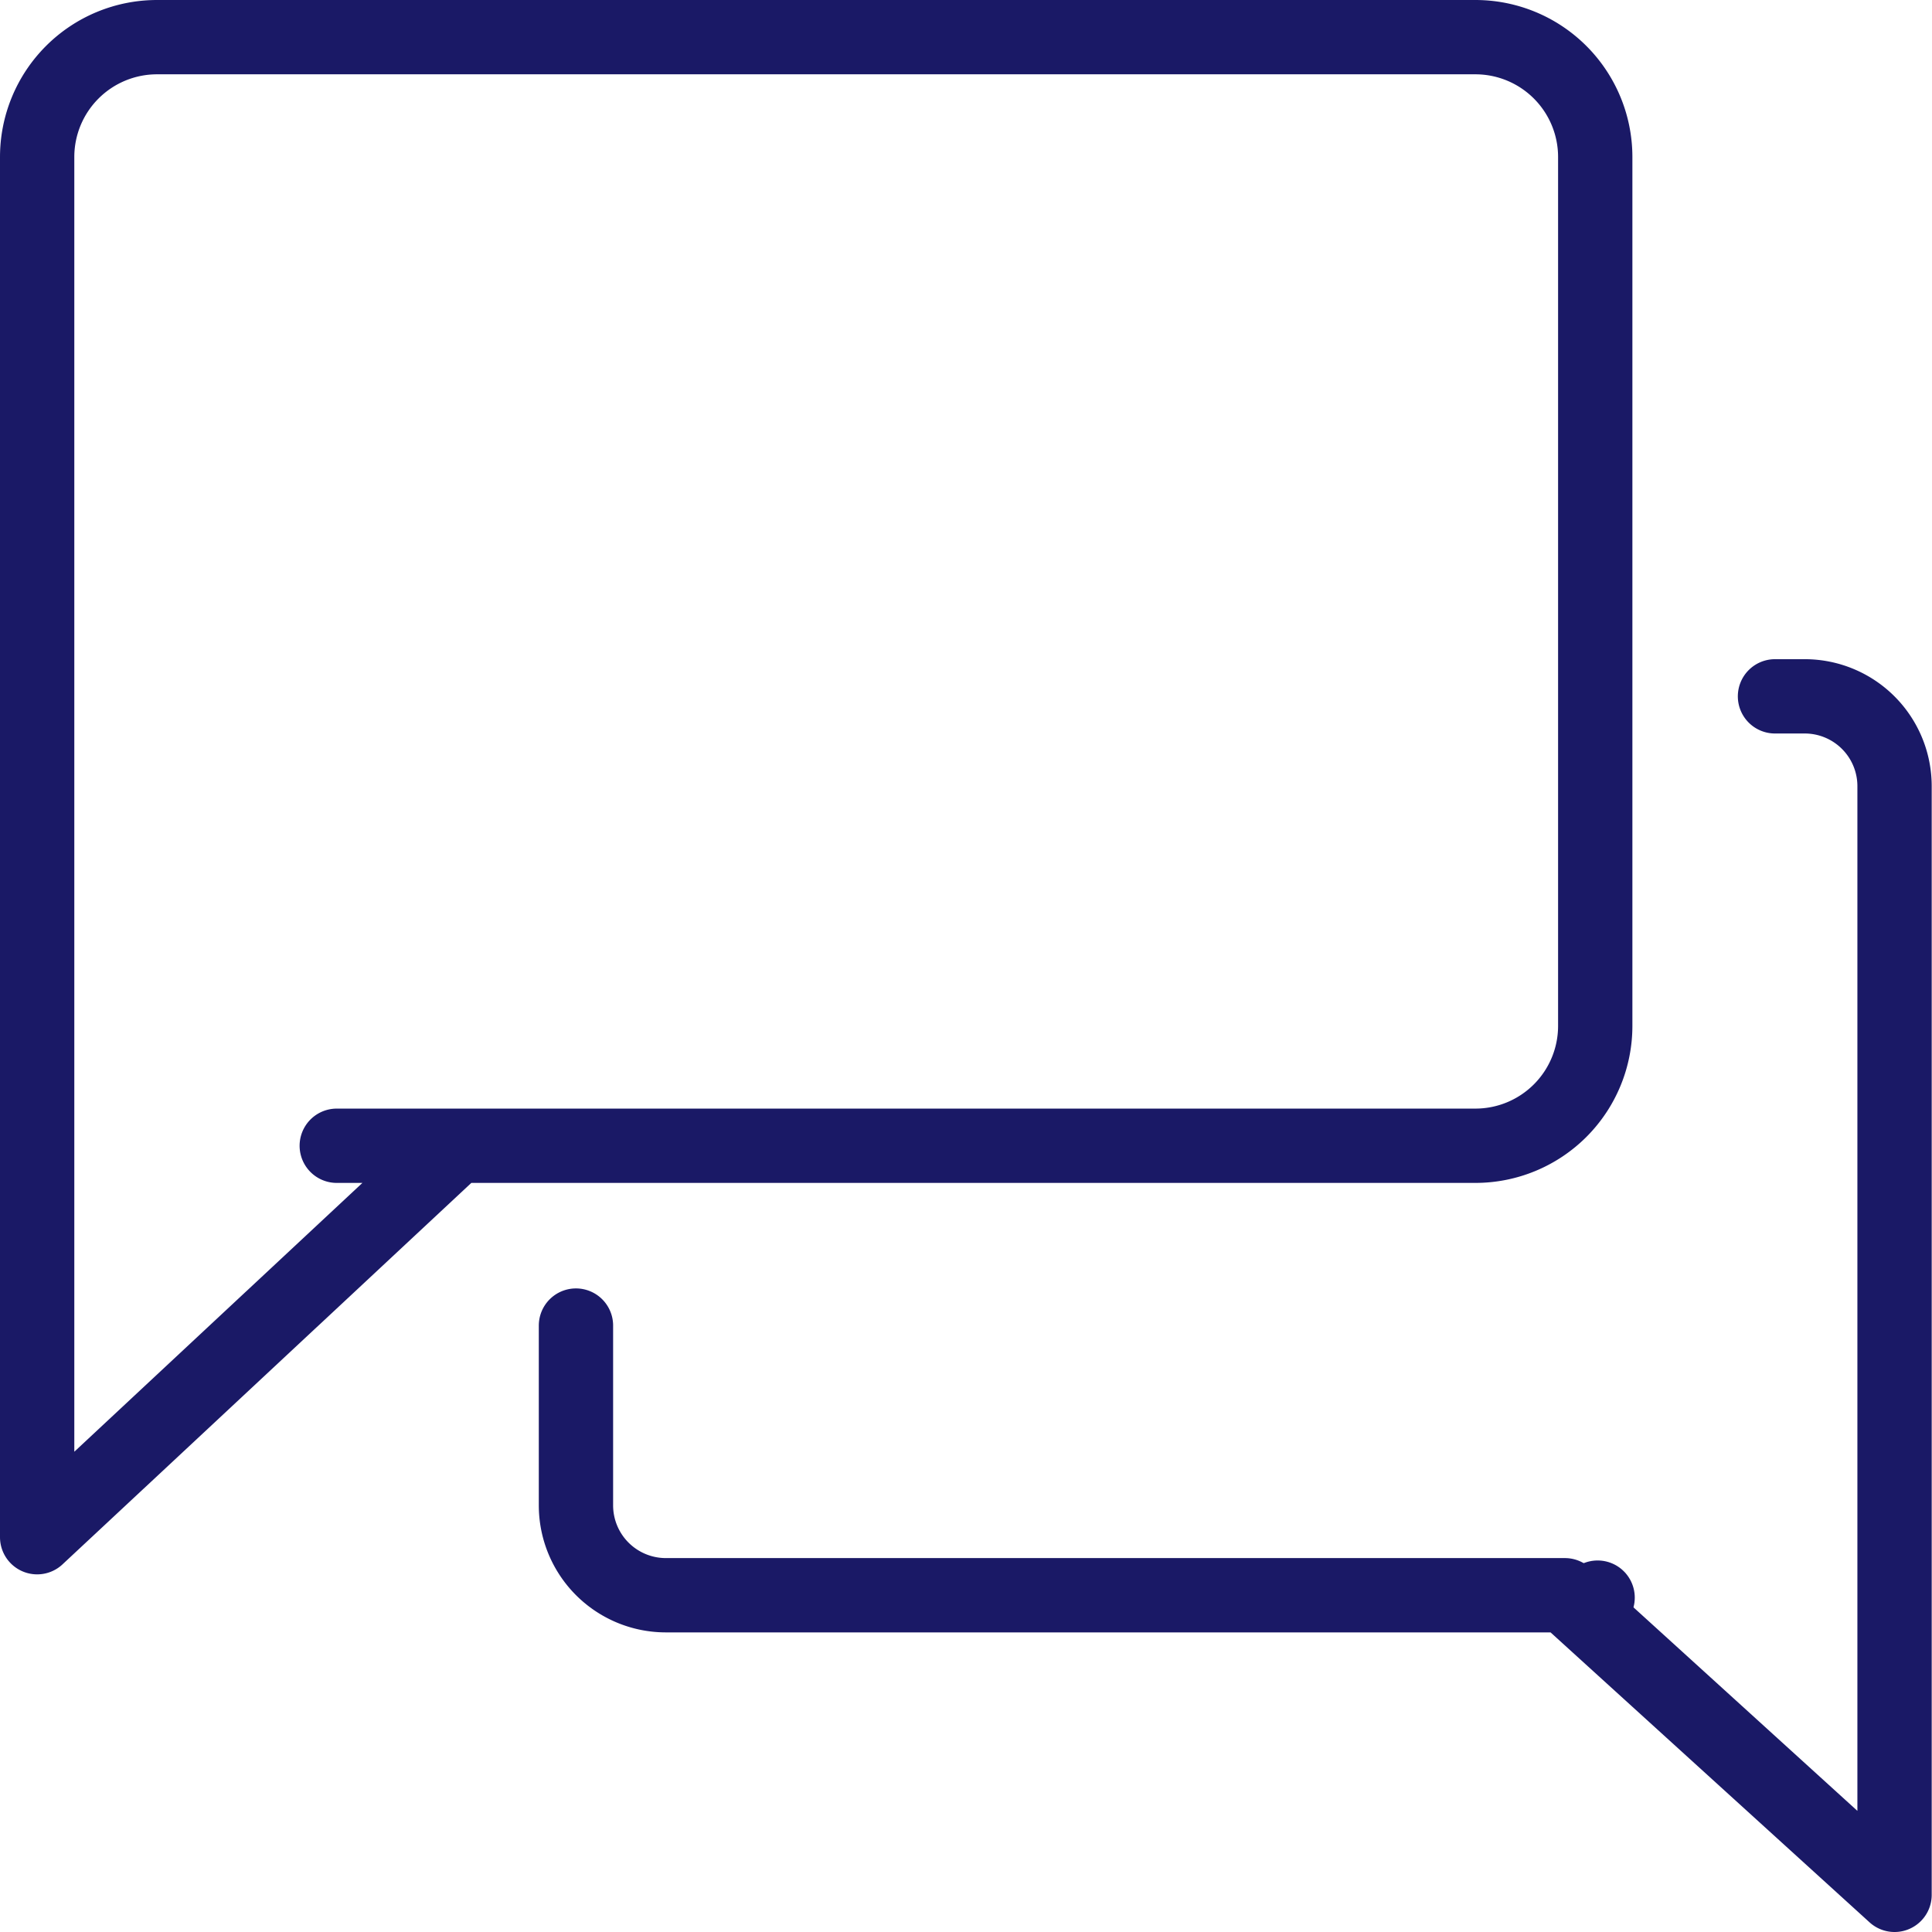
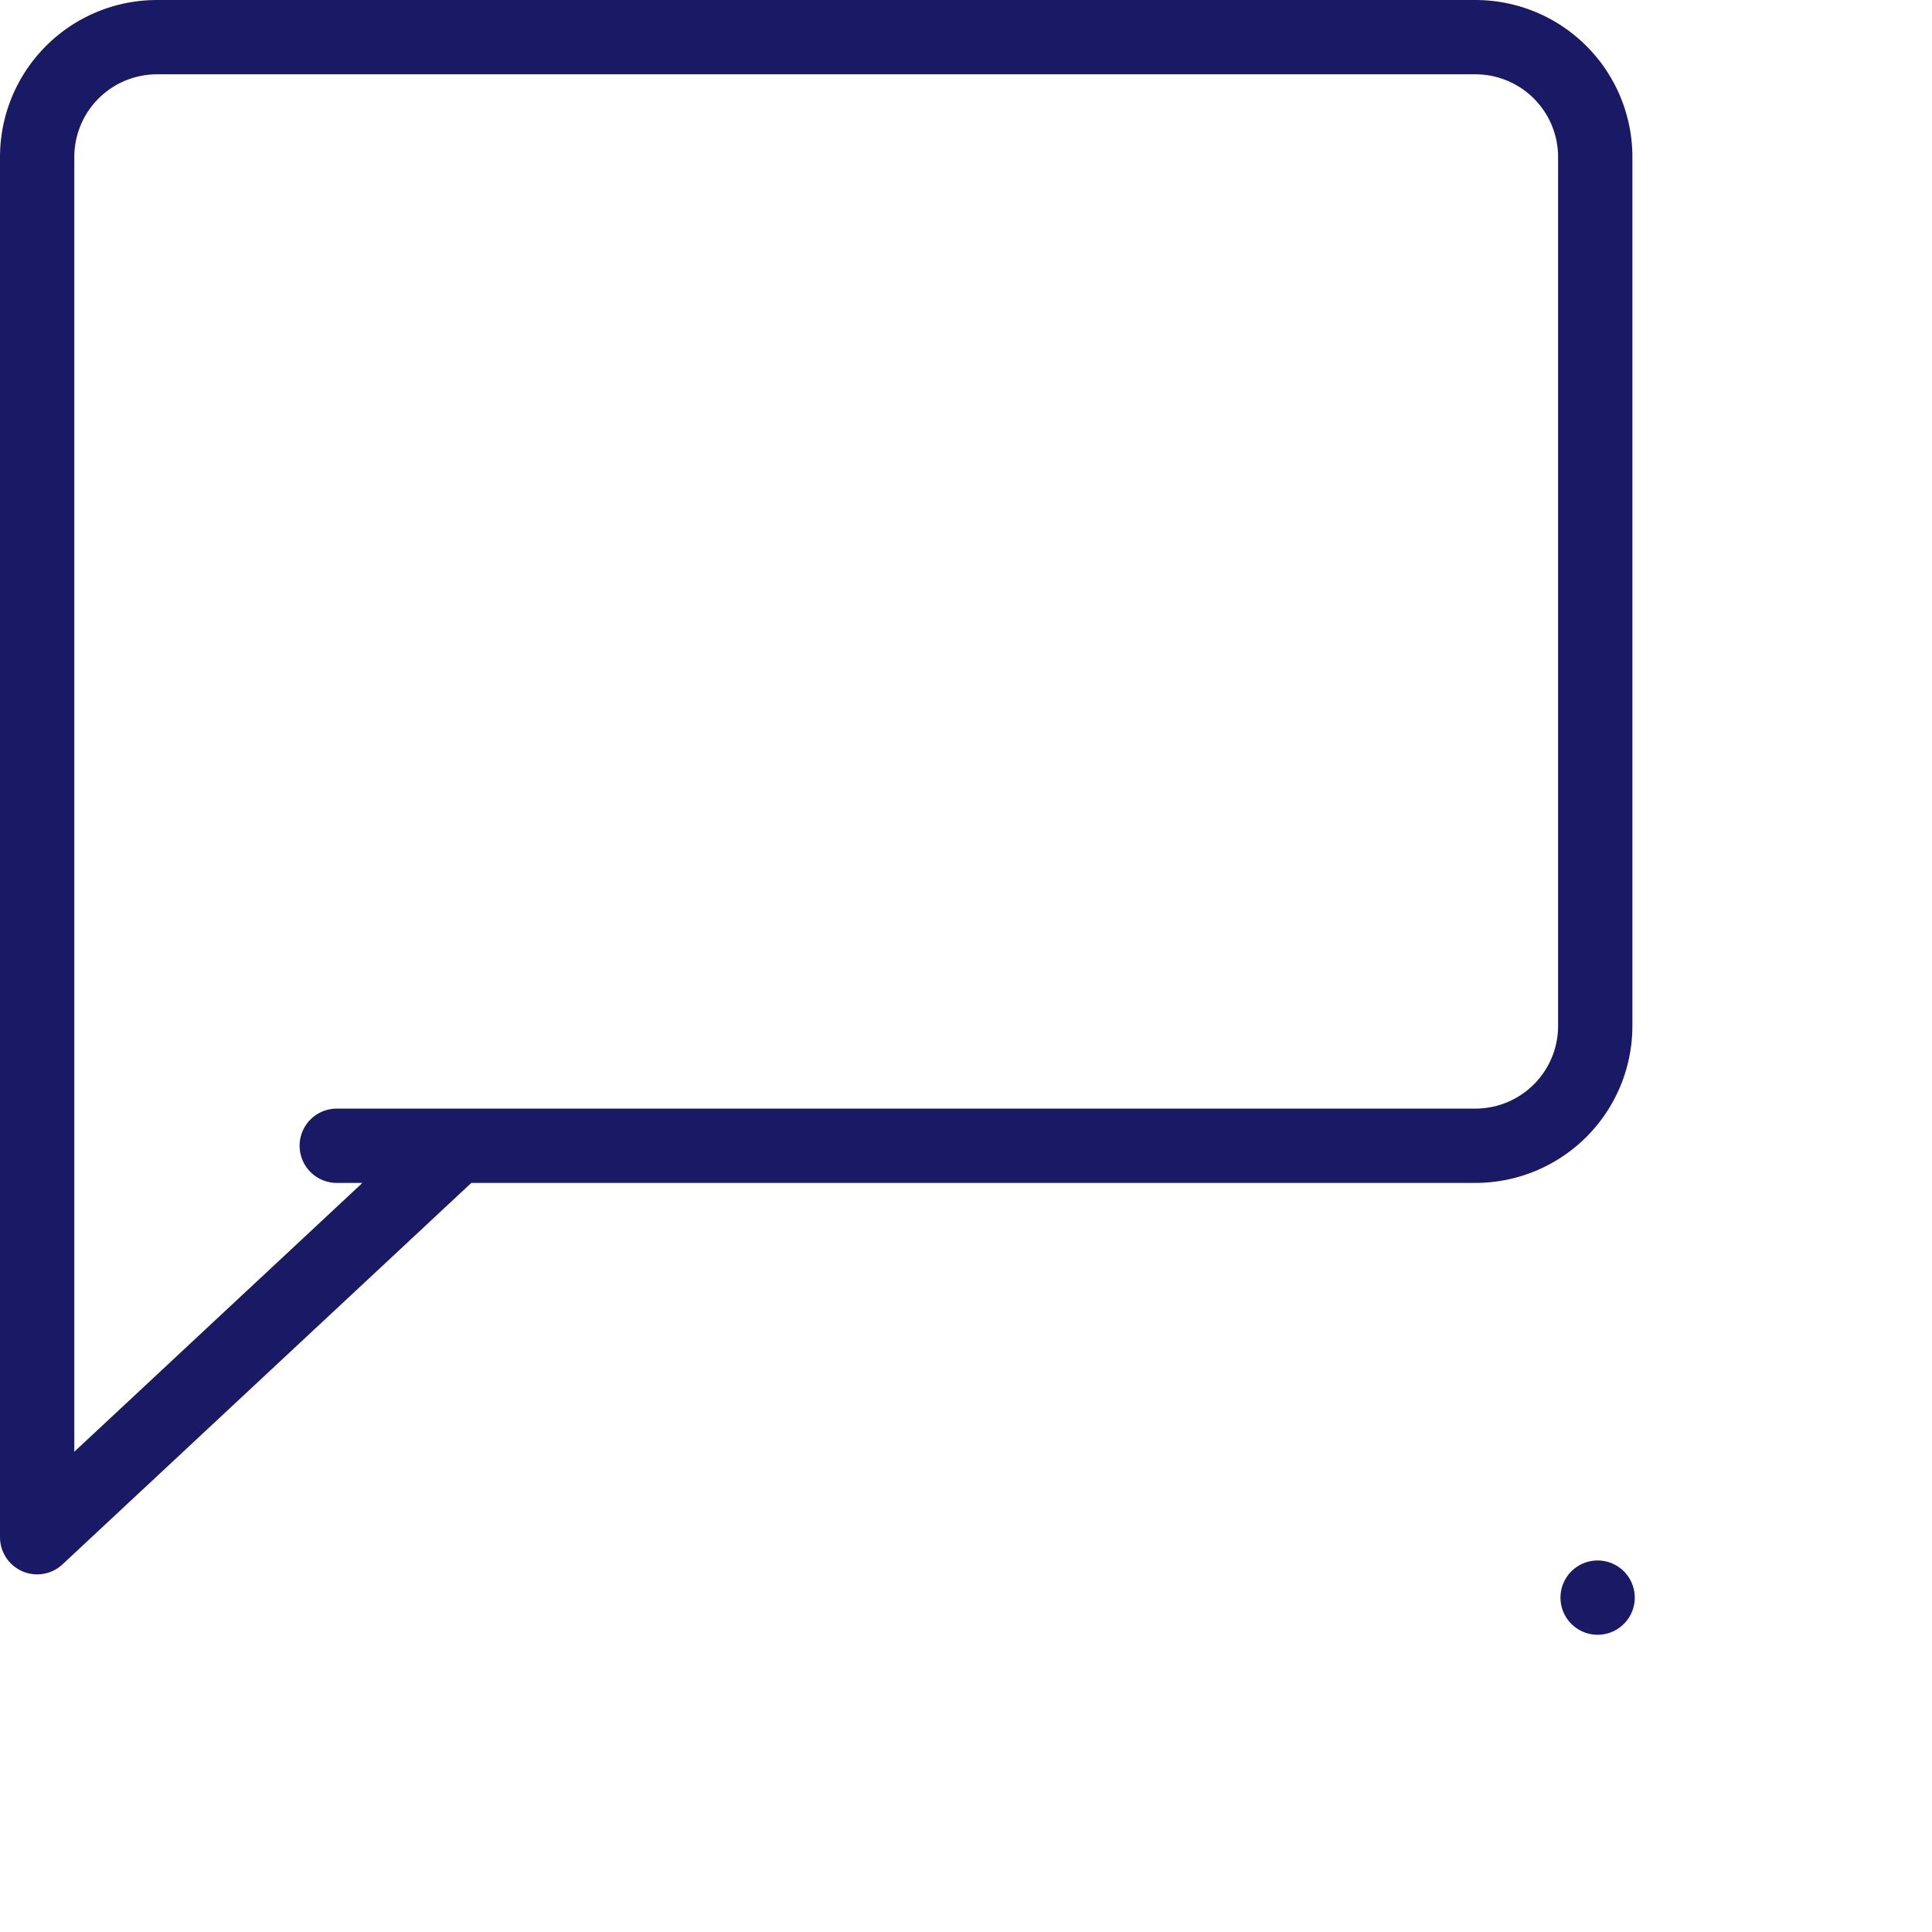
<svg xmlns="http://www.w3.org/2000/svg" width="26" height="26" viewBox="0 0 26 26">
  <g id="chat" transform="translate(-2945.5 -269.5)">
    <path id="Path_199" data-name="Path 199" d="M2950.032,284.919h15.323a1.613,1.613,0,0,0,1.613-1.613V271.613a1.613,1.613,0,0,0-1.613-1.613h-17.742a1.613,1.613,0,0,0-1.613,1.613v18.574l5.645-5.267" fill="none" stroke="#1a1966" stroke-linecap="round" stroke-linejoin="round" stroke-width="1" />
    <g id="Group_50" data-name="Group 50" transform="translate(2953.258 278.871)">
-       <path id="Path_200" data-name="Path 200" d="M3034.129,358h.4a1.209,1.209,0,0,1,1.209,1.21v14.919l-4.436-4.032h-12.1a1.21,1.21,0,0,1-1.209-1.21v-2.419" transform="translate(-3018 -358)" fill="none" stroke="#1a1966" stroke-linecap="round" stroke-linejoin="round" stroke-width="1" />
      <line id="Line_5" data-name="Line 5" transform="translate(13.742 12.129)" fill="none" stroke="#1a1966" stroke-linecap="round" stroke-linejoin="round" stroke-width="1" />
    </g>
  </g>
</svg>